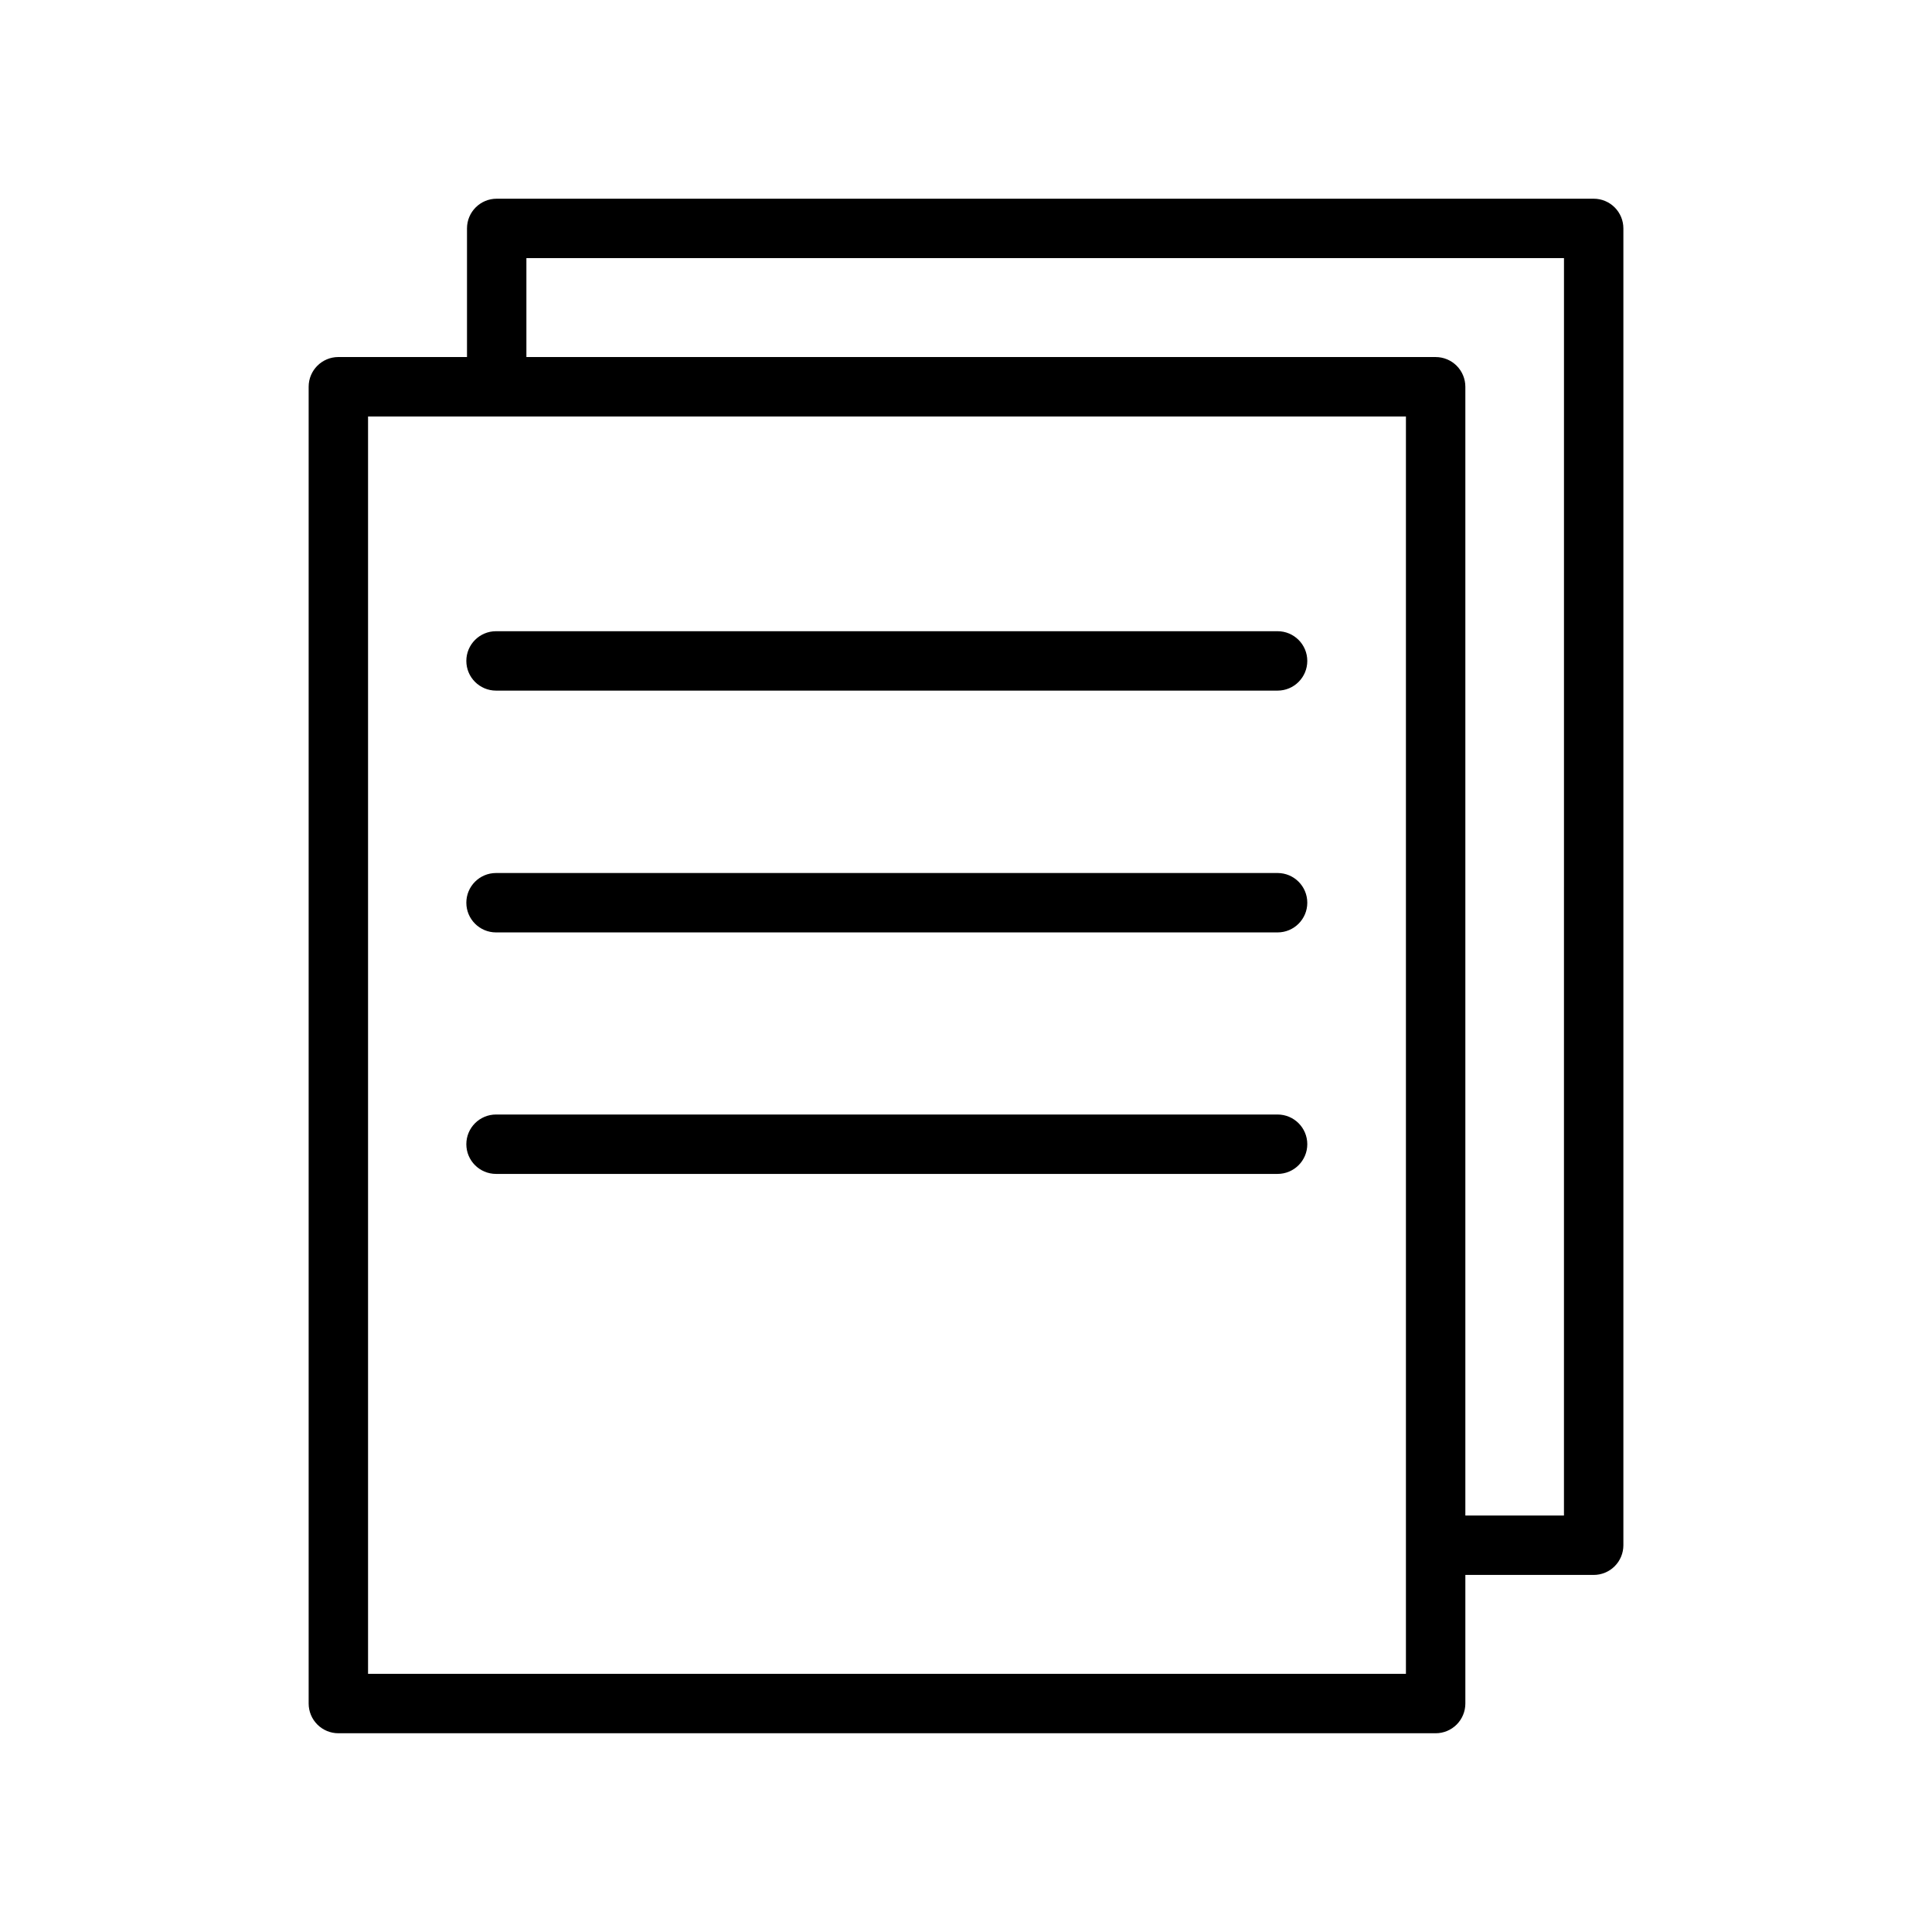
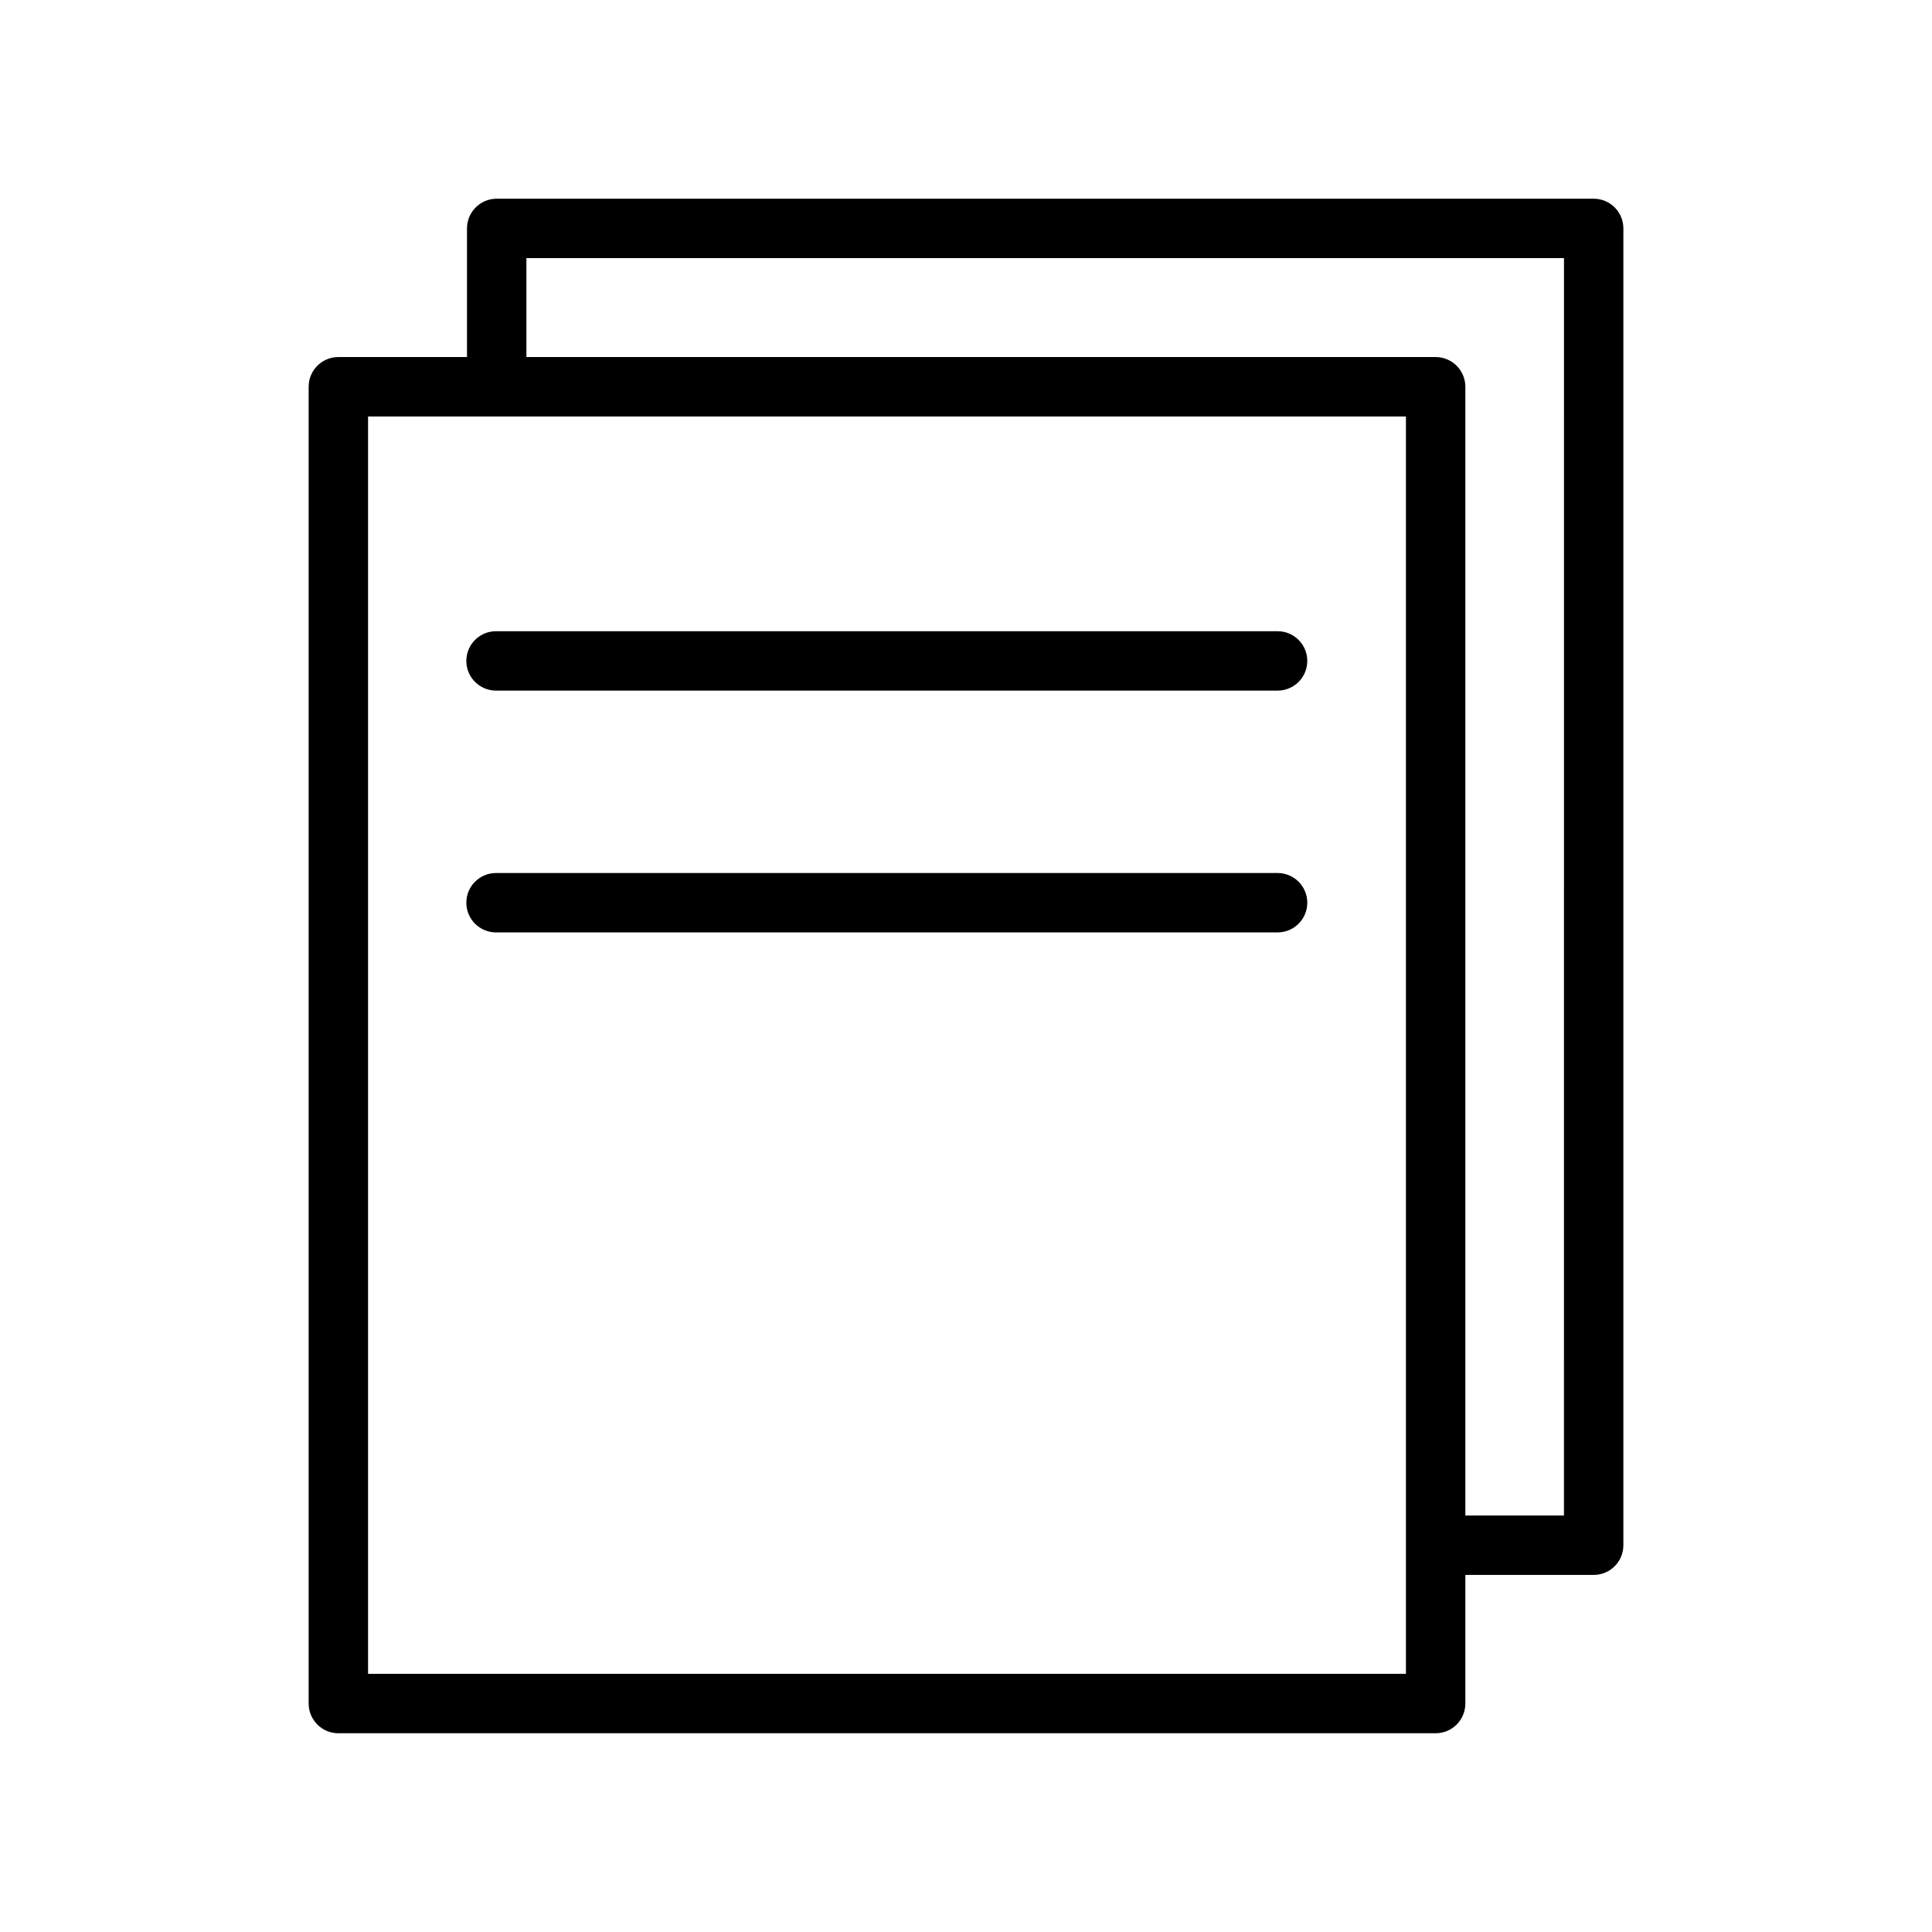
<svg xmlns="http://www.w3.org/2000/svg" fill="#000000" width="800px" height="800px" version="1.1" viewBox="144 144 512 512">
  <g>
    <path d="m566.34 196.66h-290.71c-4.348 0-7.871 3.523-7.871 7.871v34.086h-34.086c-4.348 0-7.875 3.523-7.875 7.871v348.97c0 2.086 0.832 4.09 2.309 5.566 1.477 1.477 3.477 2.305 5.566 2.305h290.79c2.086 0 4.09-0.828 5.566-2.305 1.473-1.477 2.305-3.481 2.305-5.566v-34.086h34.008c2.086 0 4.09-0.828 5.566-2.305 1.477-1.477 2.305-3.481 2.305-5.566v-348.97c0-2.086-0.828-4.09-2.305-5.566-1.477-1.477-3.481-2.305-5.566-2.305zm-49.754 390.93h-275.05v-333.22h275.05zm41.879-41.957h-26.133v-299.14c0-2.086-0.832-4.09-2.305-5.566-1.477-1.473-3.481-2.305-5.566-2.305h-240.96v-26.215h274.97z" />
    <path d="m482.57 327.02h-207.11c-4.348 0-7.875-3.523-7.875-7.871s3.527-7.871 7.875-7.871h207.11c4.348 0 7.875 3.523 7.875 7.871s-3.527 7.871-7.875 7.871z" />
    <path d="m482.57 391.1h-207.11c-4.348 0-7.875-3.523-7.875-7.871 0-4.348 3.527-7.871 7.875-7.871h207.11c4.348 0 7.875 3.523 7.875 7.871 0 4.348-3.527 7.871-7.875 7.871z" />
-     <path d="m482.57 455.1h-207.11c-4.348 0-7.875-3.523-7.875-7.871 0-4.348 3.527-7.871 7.875-7.871h207.11c4.348 0 7.875 3.523 7.875 7.871 0 4.348-3.527 7.871-7.875 7.871z" />
  </g>
</svg>